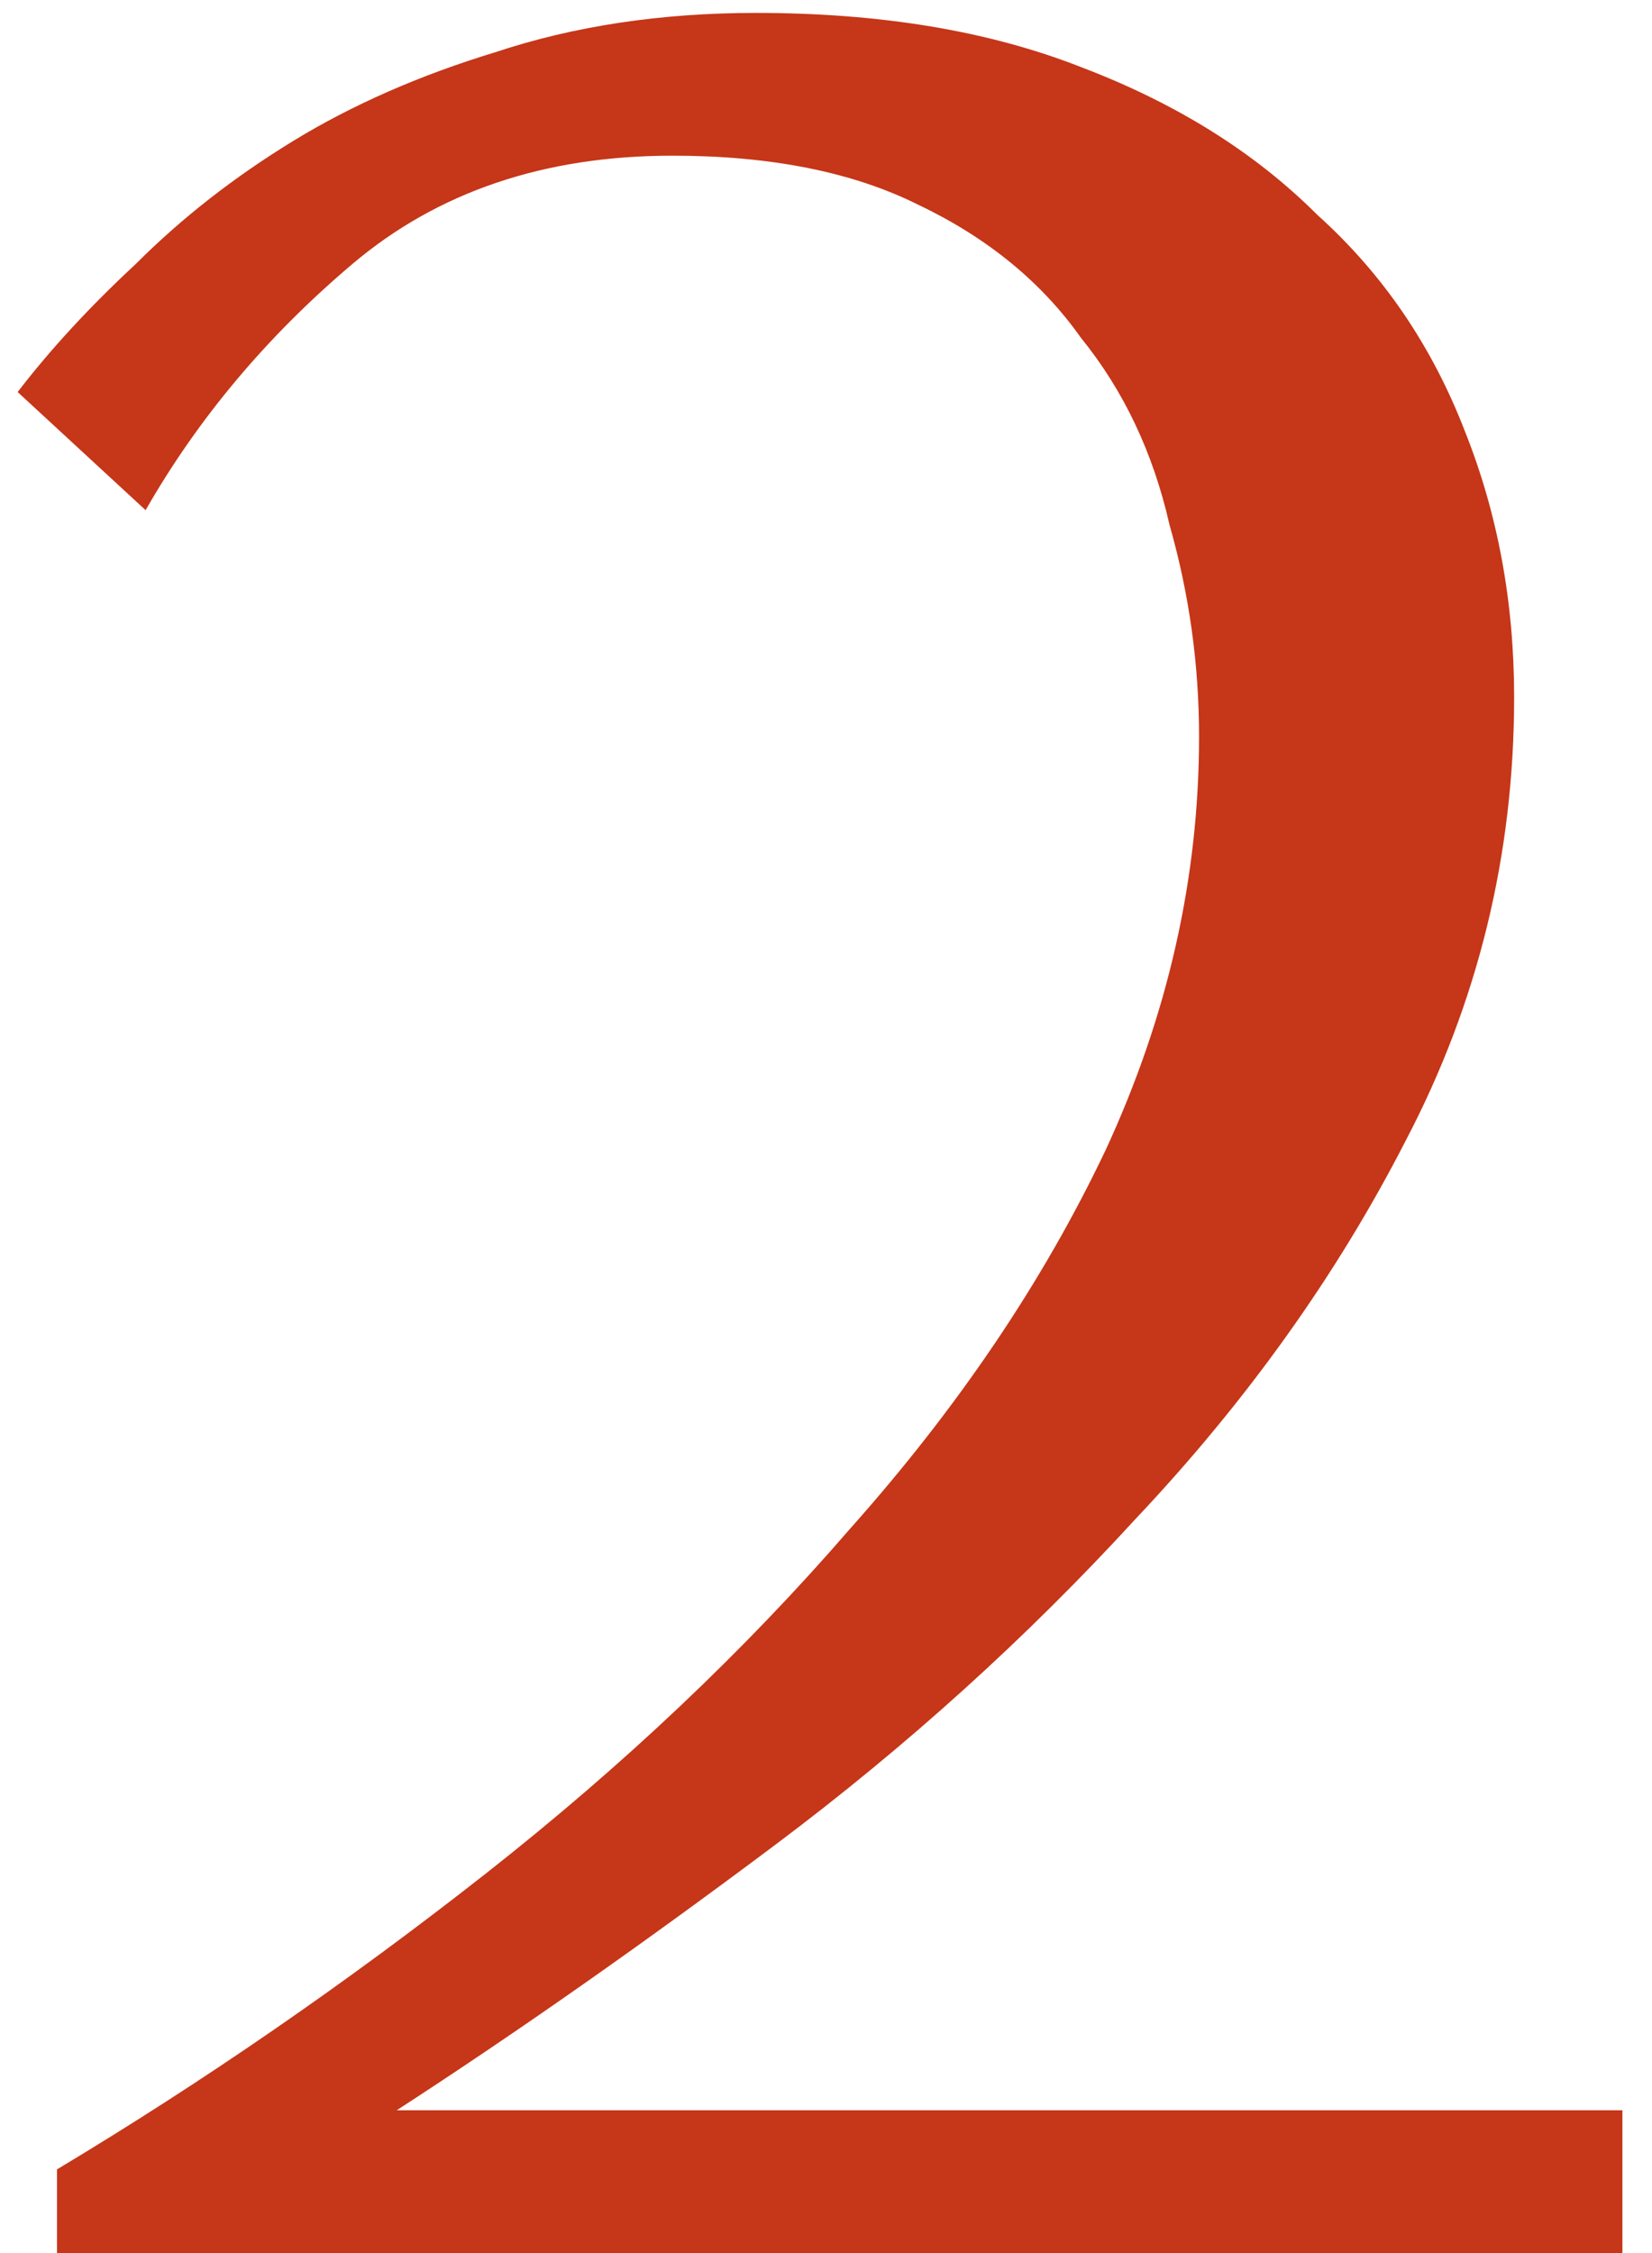
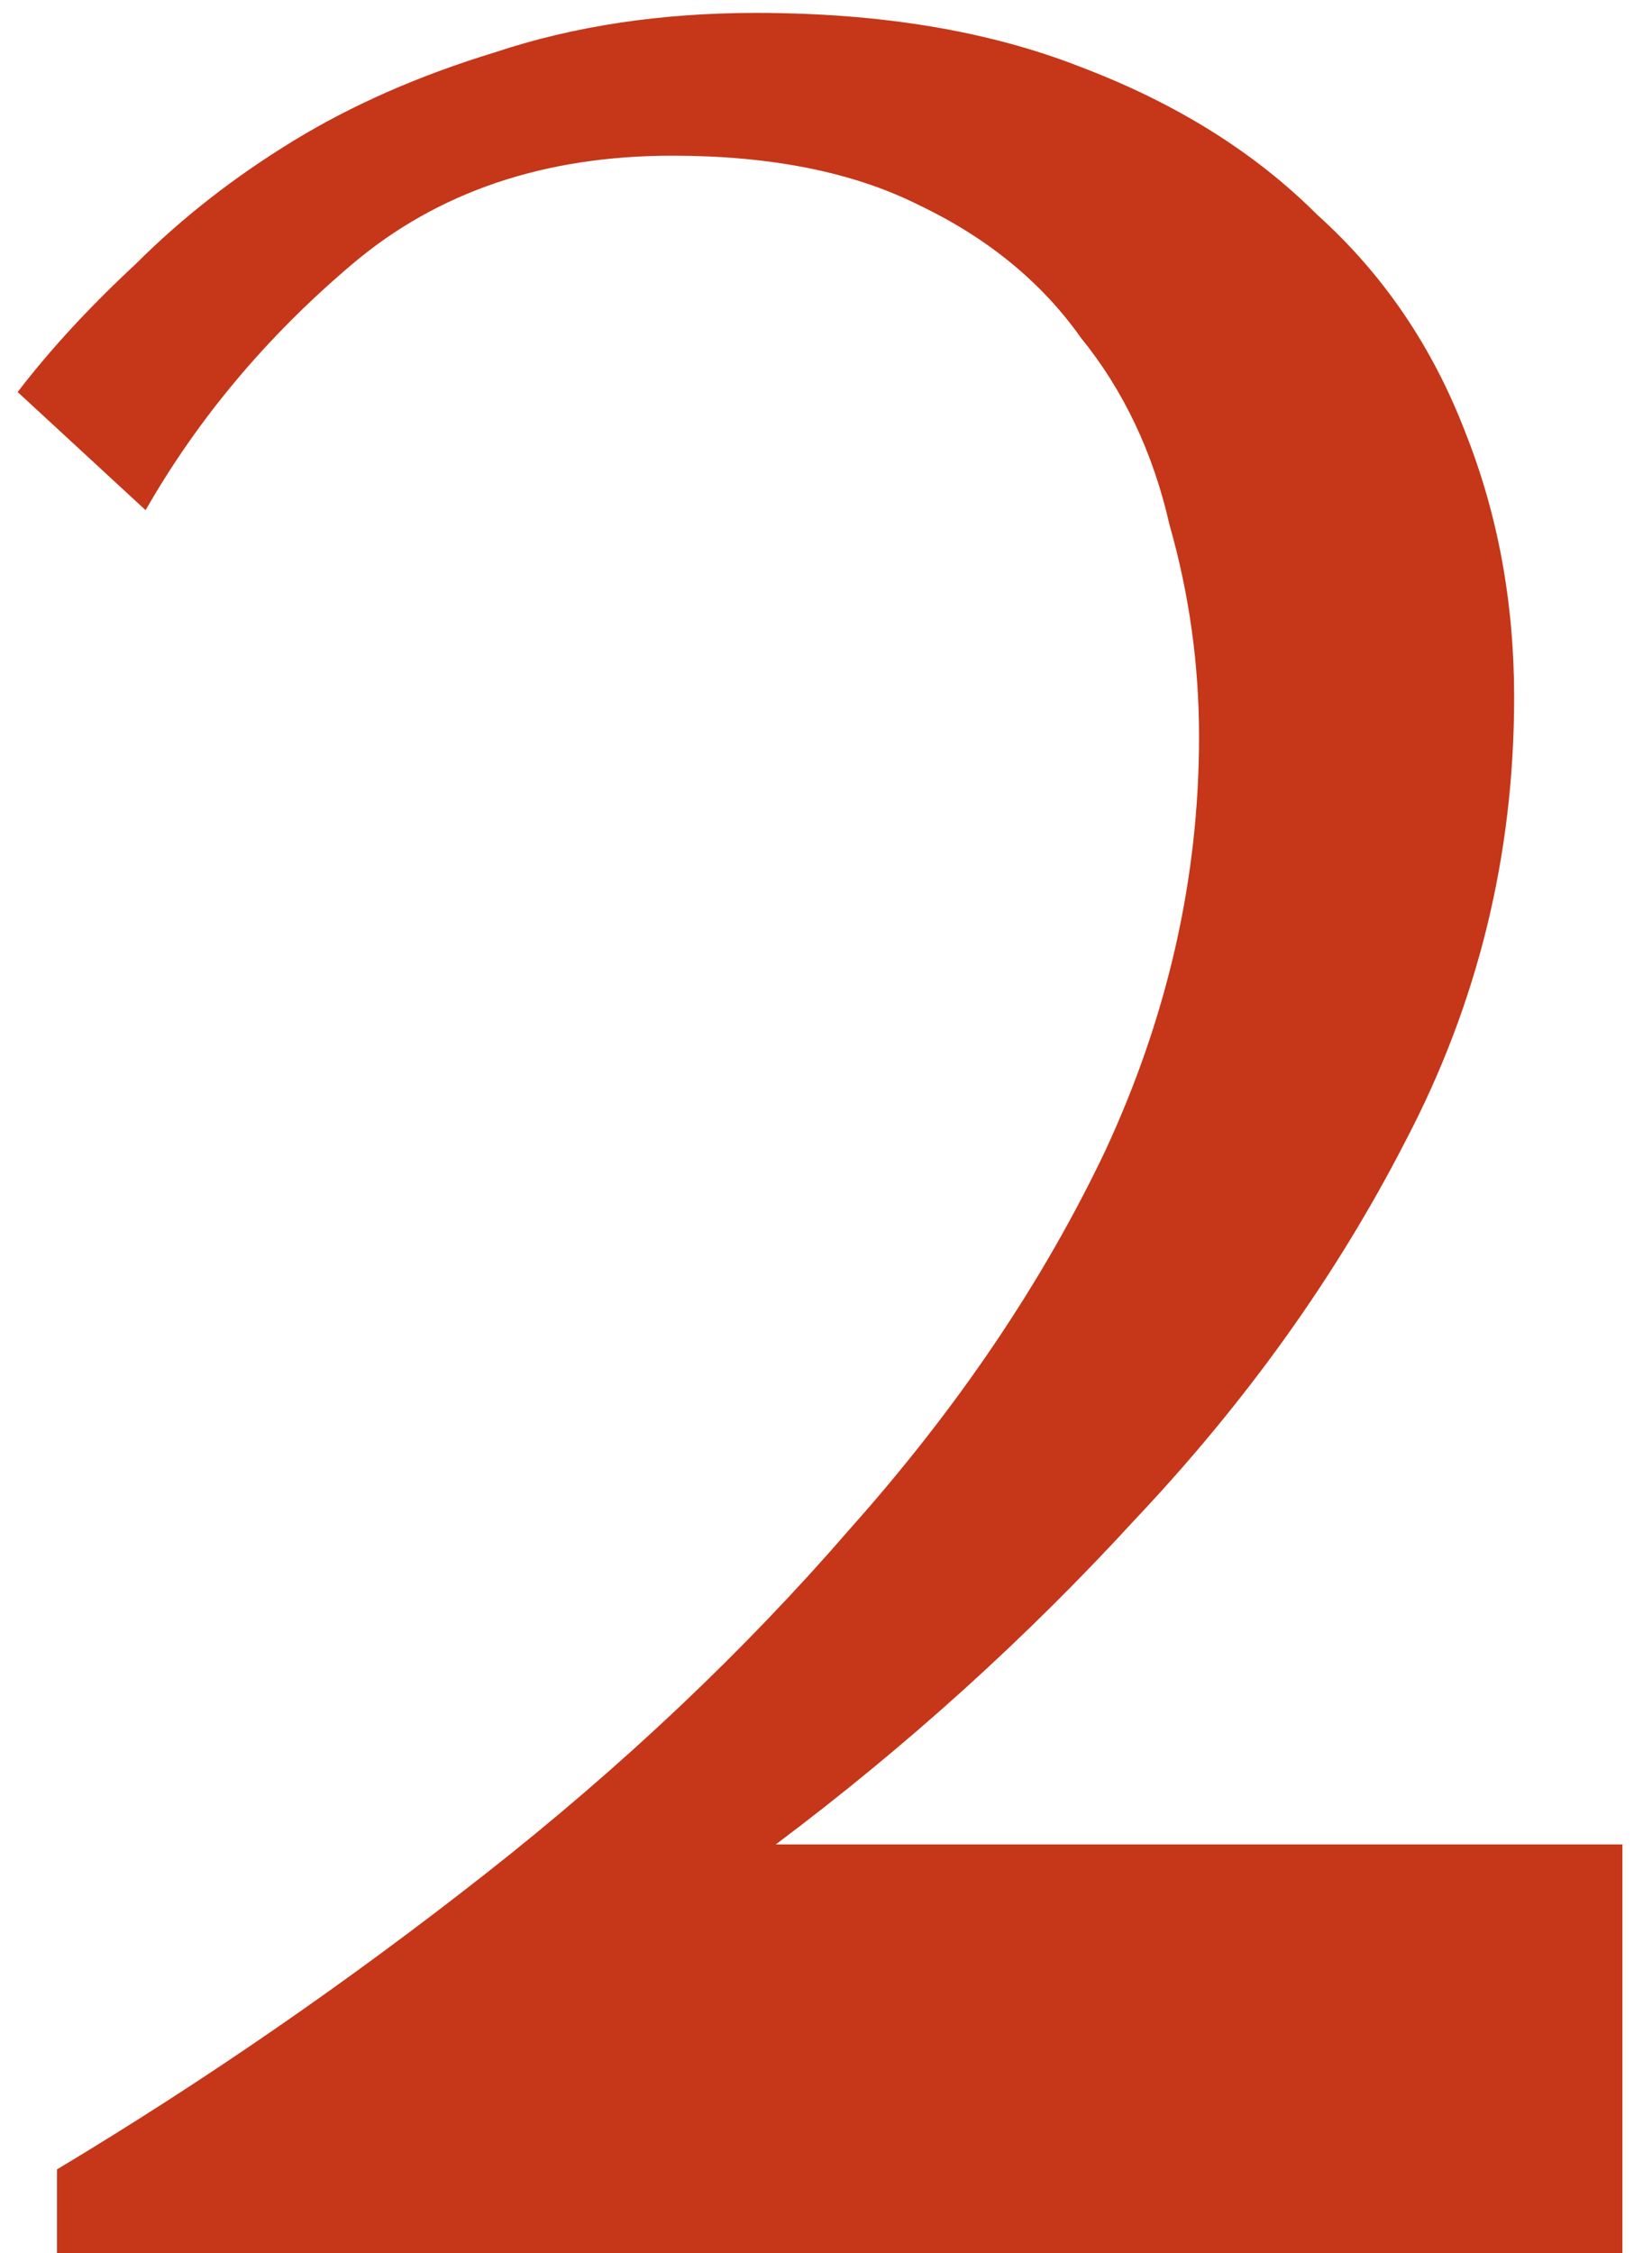
<svg xmlns="http://www.w3.org/2000/svg" width="22" height="30" viewBox="0 0 22 30" fill="none">
-   <path d="M0.759 30V28.886C2.726 27.706 4.627 26.394 6.463 24.952C8.298 23.51 9.915 21.98 11.314 20.363C12.756 18.746 13.892 17.064 14.723 15.315C15.553 13.523 15.968 11.688 15.968 9.809C15.968 8.847 15.837 7.907 15.575 6.99C15.357 6.028 14.963 5.198 14.395 4.498C13.871 3.756 13.149 3.165 12.232 2.728C11.358 2.291 10.265 2.073 8.954 2.073C7.249 2.073 5.829 2.554 4.693 3.515C3.556 4.477 2.639 5.569 1.939 6.793L0.235 5.22C0.672 4.651 1.196 4.083 1.808 3.515C2.42 2.903 3.119 2.357 3.906 1.876C4.693 1.395 5.589 1.002 6.594 0.696C7.643 0.347 8.801 0.172 10.068 0.172C11.729 0.172 13.171 0.412 14.395 0.893C15.662 1.374 16.711 2.029 17.542 2.86C18.416 3.646 19.071 4.608 19.509 5.744C19.945 6.837 20.164 8.017 20.164 9.284C20.164 11.382 19.683 13.349 18.722 15.184C17.804 16.976 16.602 18.659 15.116 20.232C13.674 21.805 12.079 23.248 10.331 24.559C8.582 25.87 6.9 27.05 5.283 28.099H21.606V30H0.759Z" fill="#C63618" />
+   <path d="M0.759 30V28.886C2.726 27.706 4.627 26.394 6.463 24.952C8.298 23.51 9.915 21.98 11.314 20.363C12.756 18.746 13.892 17.064 14.723 15.315C15.553 13.523 15.968 11.688 15.968 9.809C15.968 8.847 15.837 7.907 15.575 6.99C15.357 6.028 14.963 5.198 14.395 4.498C13.871 3.756 13.149 3.165 12.232 2.728C11.358 2.291 10.265 2.073 8.954 2.073C7.249 2.073 5.829 2.554 4.693 3.515C3.556 4.477 2.639 5.569 1.939 6.793L0.235 5.22C0.672 4.651 1.196 4.083 1.808 3.515C2.42 2.903 3.119 2.357 3.906 1.876C4.693 1.395 5.589 1.002 6.594 0.696C7.643 0.347 8.801 0.172 10.068 0.172C11.729 0.172 13.171 0.412 14.395 0.893C15.662 1.374 16.711 2.029 17.542 2.86C18.416 3.646 19.071 4.608 19.509 5.744C19.945 6.837 20.164 8.017 20.164 9.284C20.164 11.382 19.683 13.349 18.722 15.184C17.804 16.976 16.602 18.659 15.116 20.232C13.674 21.805 12.079 23.248 10.331 24.559H21.606V30H0.759Z" fill="#C63618" />
</svg>